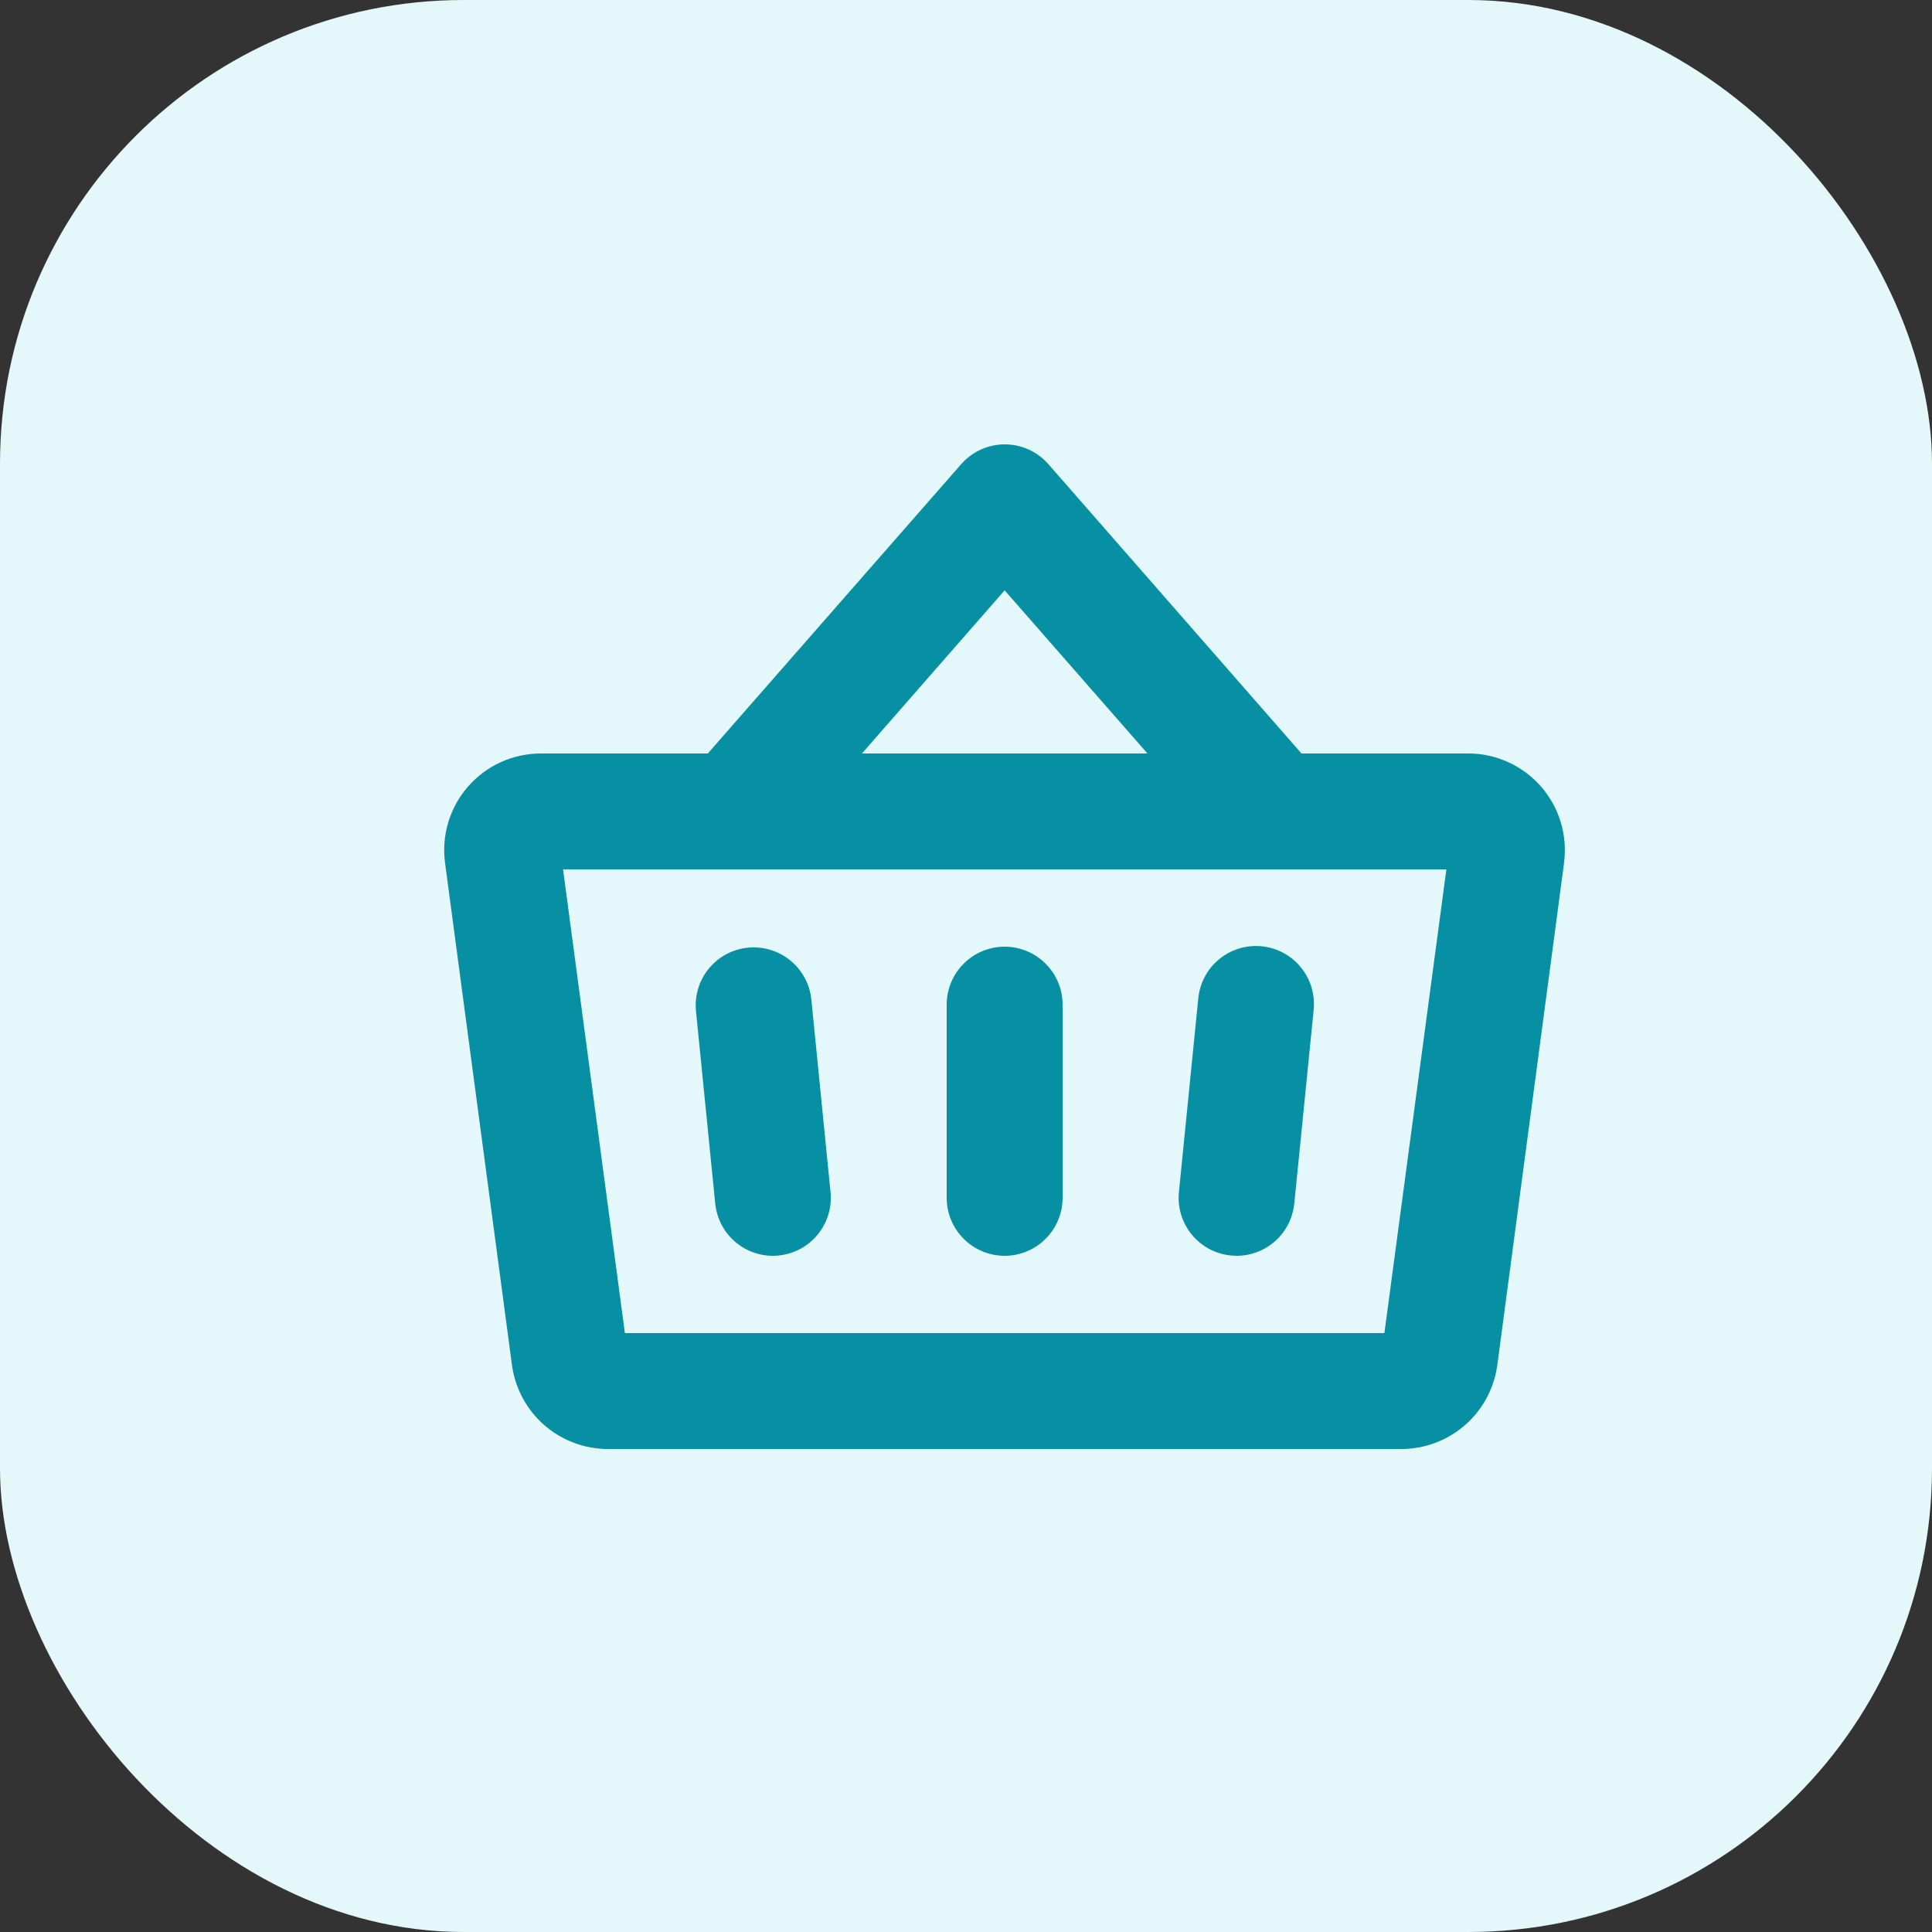
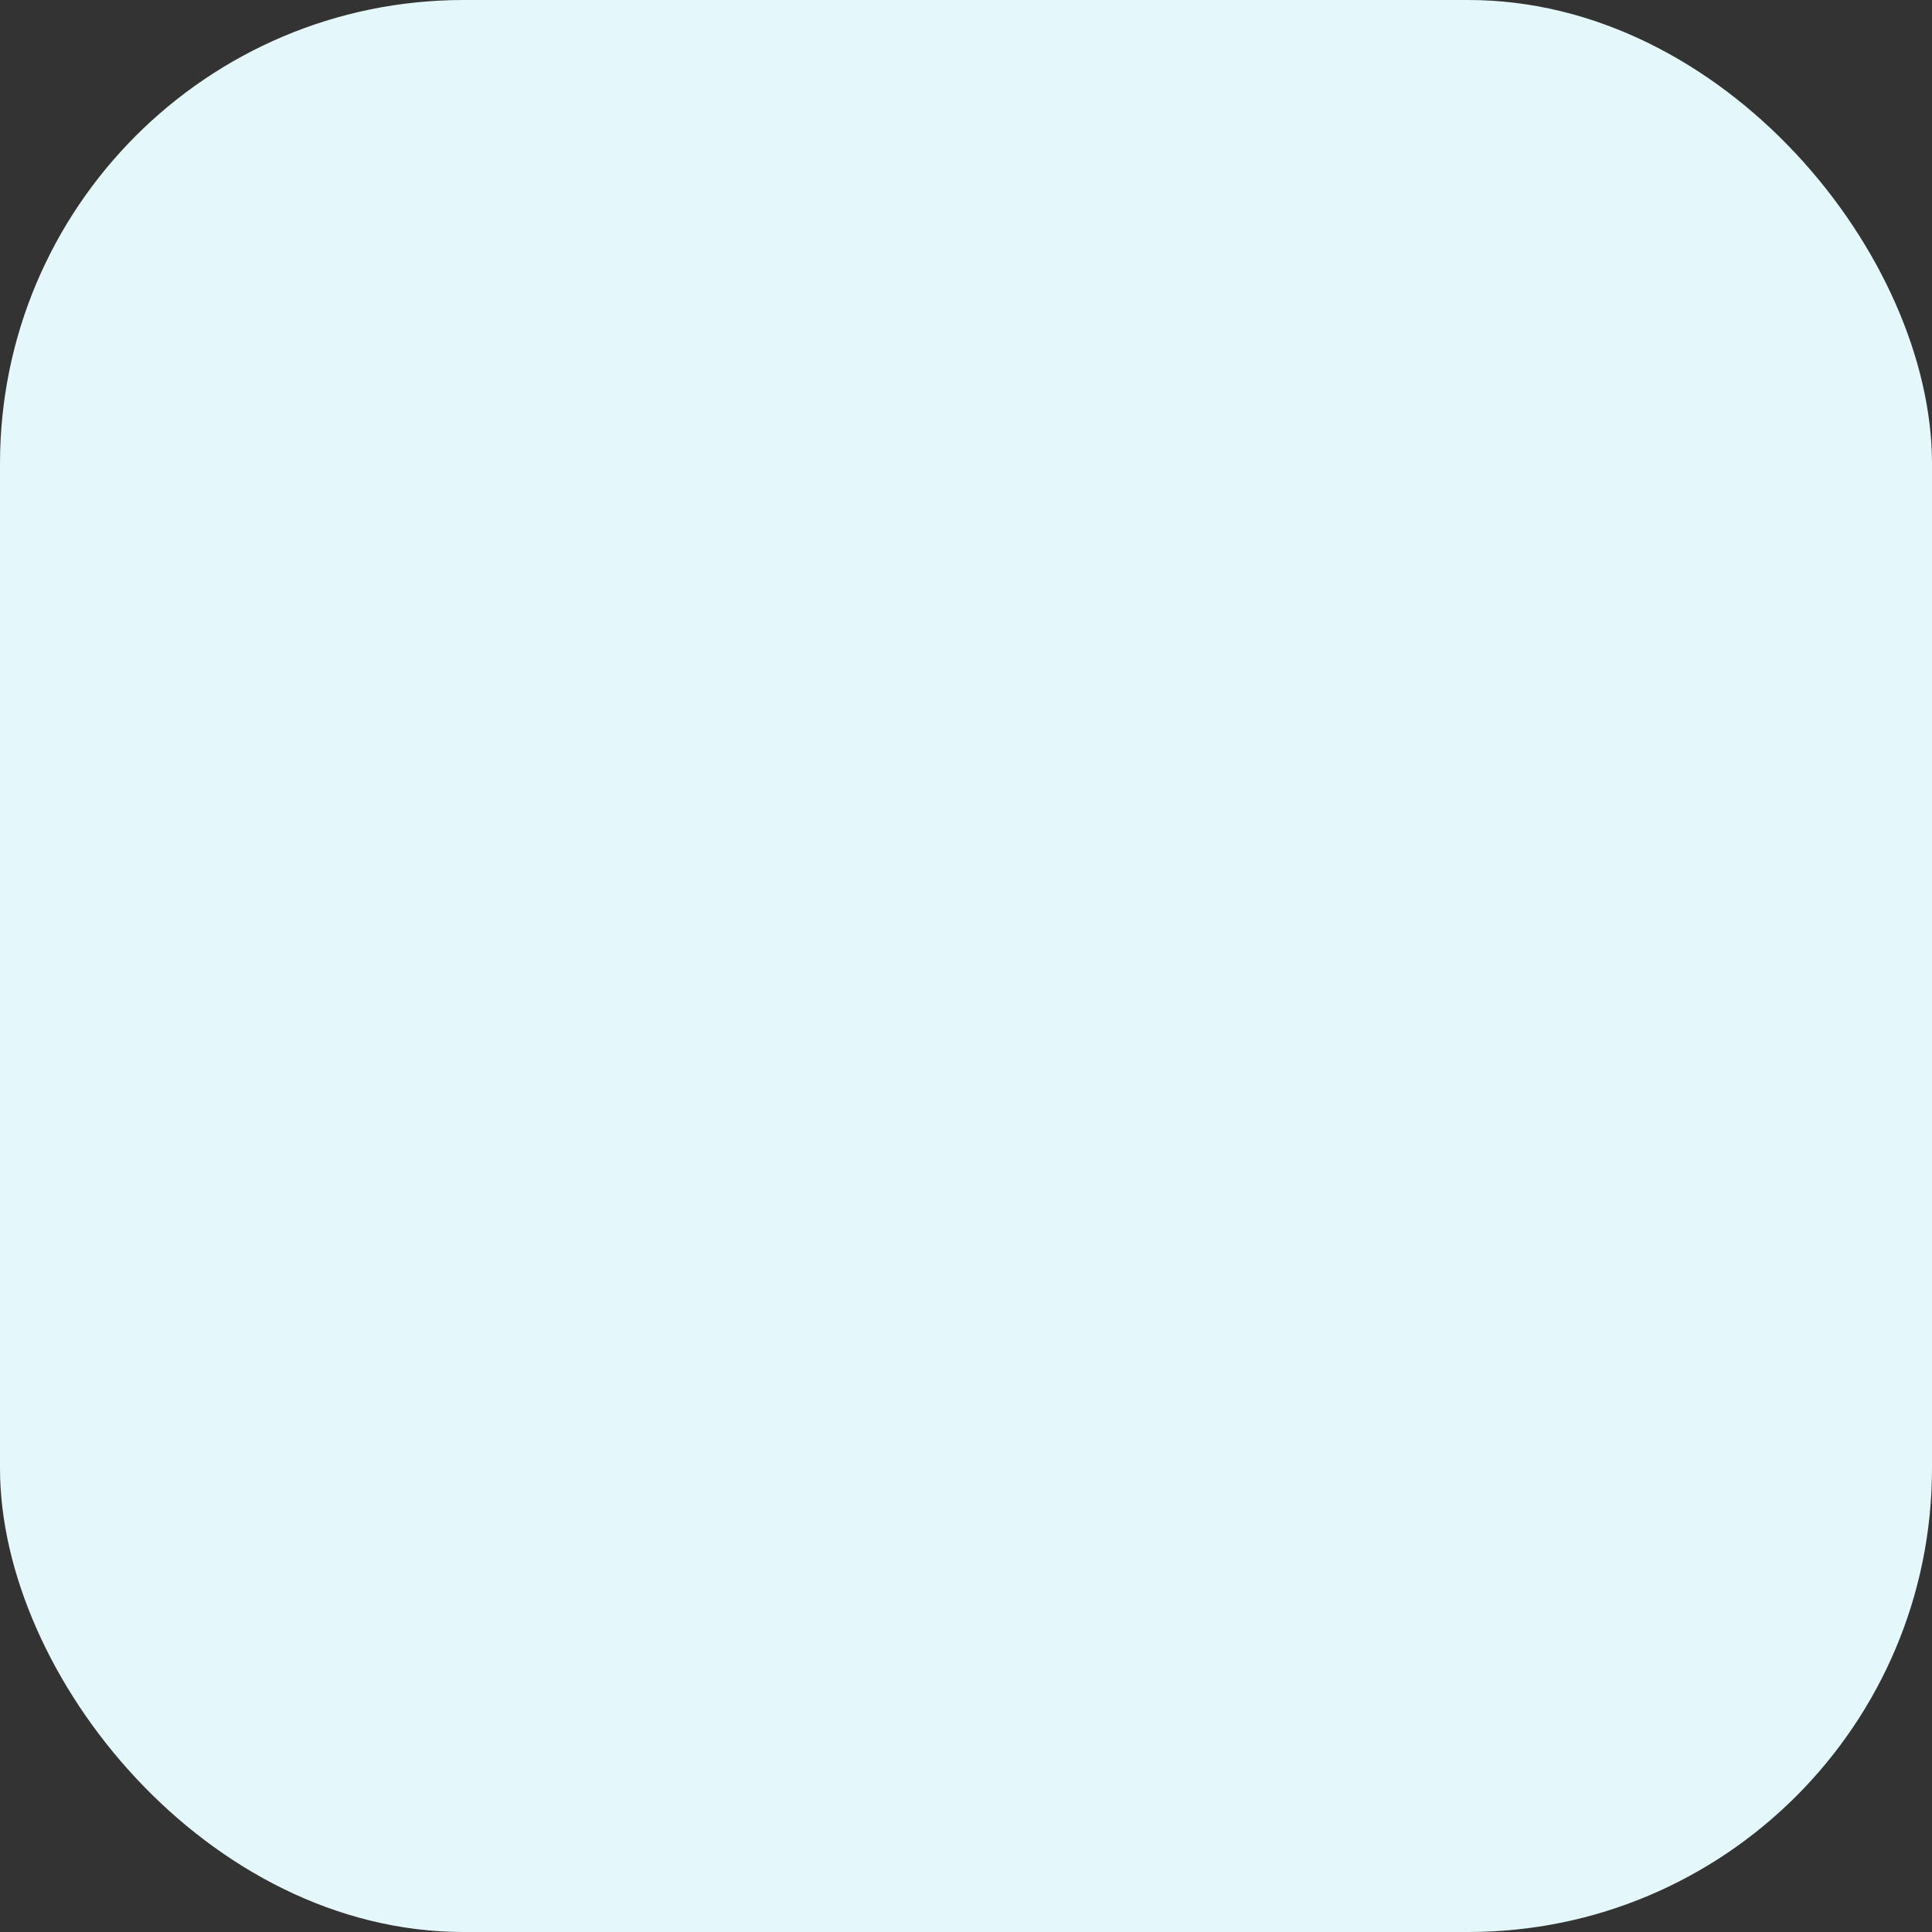
<svg xmlns="http://www.w3.org/2000/svg" width="25" height="25" viewBox="0 0 25 25" fill="none">
  <rect x="0" y="0" width="25" height="25" fill="#333333" stroke="none" />
  <rect width="25" height="25" rx="6" fill="#E4F7FA" />
-   <path d="M13.75 13V15.5C13.75 15.699 13.671 15.89 13.53 16.03C13.39 16.171 13.199 16.25 13 16.25C12.801 16.25 12.61 16.171 12.47 16.03C12.329 15.89 12.25 15.699 12.25 15.5V13C12.25 12.801 12.329 12.61 12.47 12.47C12.61 12.329 12.801 12.25 13 12.25C13.199 12.25 13.39 12.329 13.53 12.47C13.671 12.61 13.75 12.801 13.75 13ZM20.239 11.165L19.375 17.665C19.334 17.965 19.186 18.241 18.958 18.44C18.729 18.64 18.436 18.75 18.133 18.75H7.867C7.564 18.75 7.271 18.64 7.043 18.441C6.815 18.241 6.666 17.966 6.625 17.666L5.759 11.166C5.735 10.989 5.75 10.809 5.801 10.638C5.853 10.468 5.94 10.31 6.058 10.176C6.176 10.042 6.32 9.934 6.483 9.861C6.645 9.788 6.822 9.75 7 9.75H9.159L12.438 6.006C12.508 5.926 12.595 5.861 12.692 5.817C12.789 5.773 12.895 5.75 13.002 5.75C13.109 5.75 13.214 5.773 13.312 5.817C13.409 5.861 13.496 5.926 13.566 6.006L16.841 9.75H19C19.178 9.75 19.354 9.788 19.516 9.862C19.678 9.936 19.823 10.043 19.94 10.177C20.057 10.311 20.144 10.468 20.196 10.639C20.247 10.809 20.262 10.989 20.238 11.165H20.239ZM11.153 9.75H14.848L13 7.639L11.153 9.75ZM18.716 11.25H7.286L8.086 17.25H17.914L18.716 11.25ZM15.505 12.926L15.255 15.426C15.235 15.623 15.295 15.821 15.421 15.975C15.547 16.129 15.729 16.227 15.927 16.246C15.952 16.246 15.978 16.25 16.003 16.25C16.188 16.25 16.367 16.18 16.505 16.056C16.643 15.931 16.729 15.759 16.748 15.574L16.998 13.074C17.009 12.976 17 12.876 16.972 12.781C16.944 12.685 16.898 12.597 16.835 12.52C16.773 12.442 16.696 12.378 16.608 12.331C16.521 12.284 16.425 12.255 16.327 12.245C16.228 12.235 16.128 12.245 16.033 12.274C15.938 12.303 15.85 12.35 15.774 12.414C15.697 12.477 15.634 12.555 15.588 12.643C15.542 12.731 15.514 12.827 15.505 12.926ZM10.498 12.926C10.476 12.729 10.377 12.55 10.224 12.426C10.07 12.302 9.874 12.243 9.678 12.263C9.481 12.282 9.301 12.378 9.175 12.53C9.049 12.682 8.988 12.878 9.005 13.074L9.255 15.574C9.274 15.759 9.36 15.931 9.498 16.056C9.635 16.18 9.814 16.25 10 16.25C10.024 16.25 10.05 16.25 10.075 16.246C10.273 16.227 10.455 16.129 10.581 15.975C10.707 15.821 10.767 15.623 10.747 15.426L10.498 12.926Z" fill="#0790A3" />
</svg>